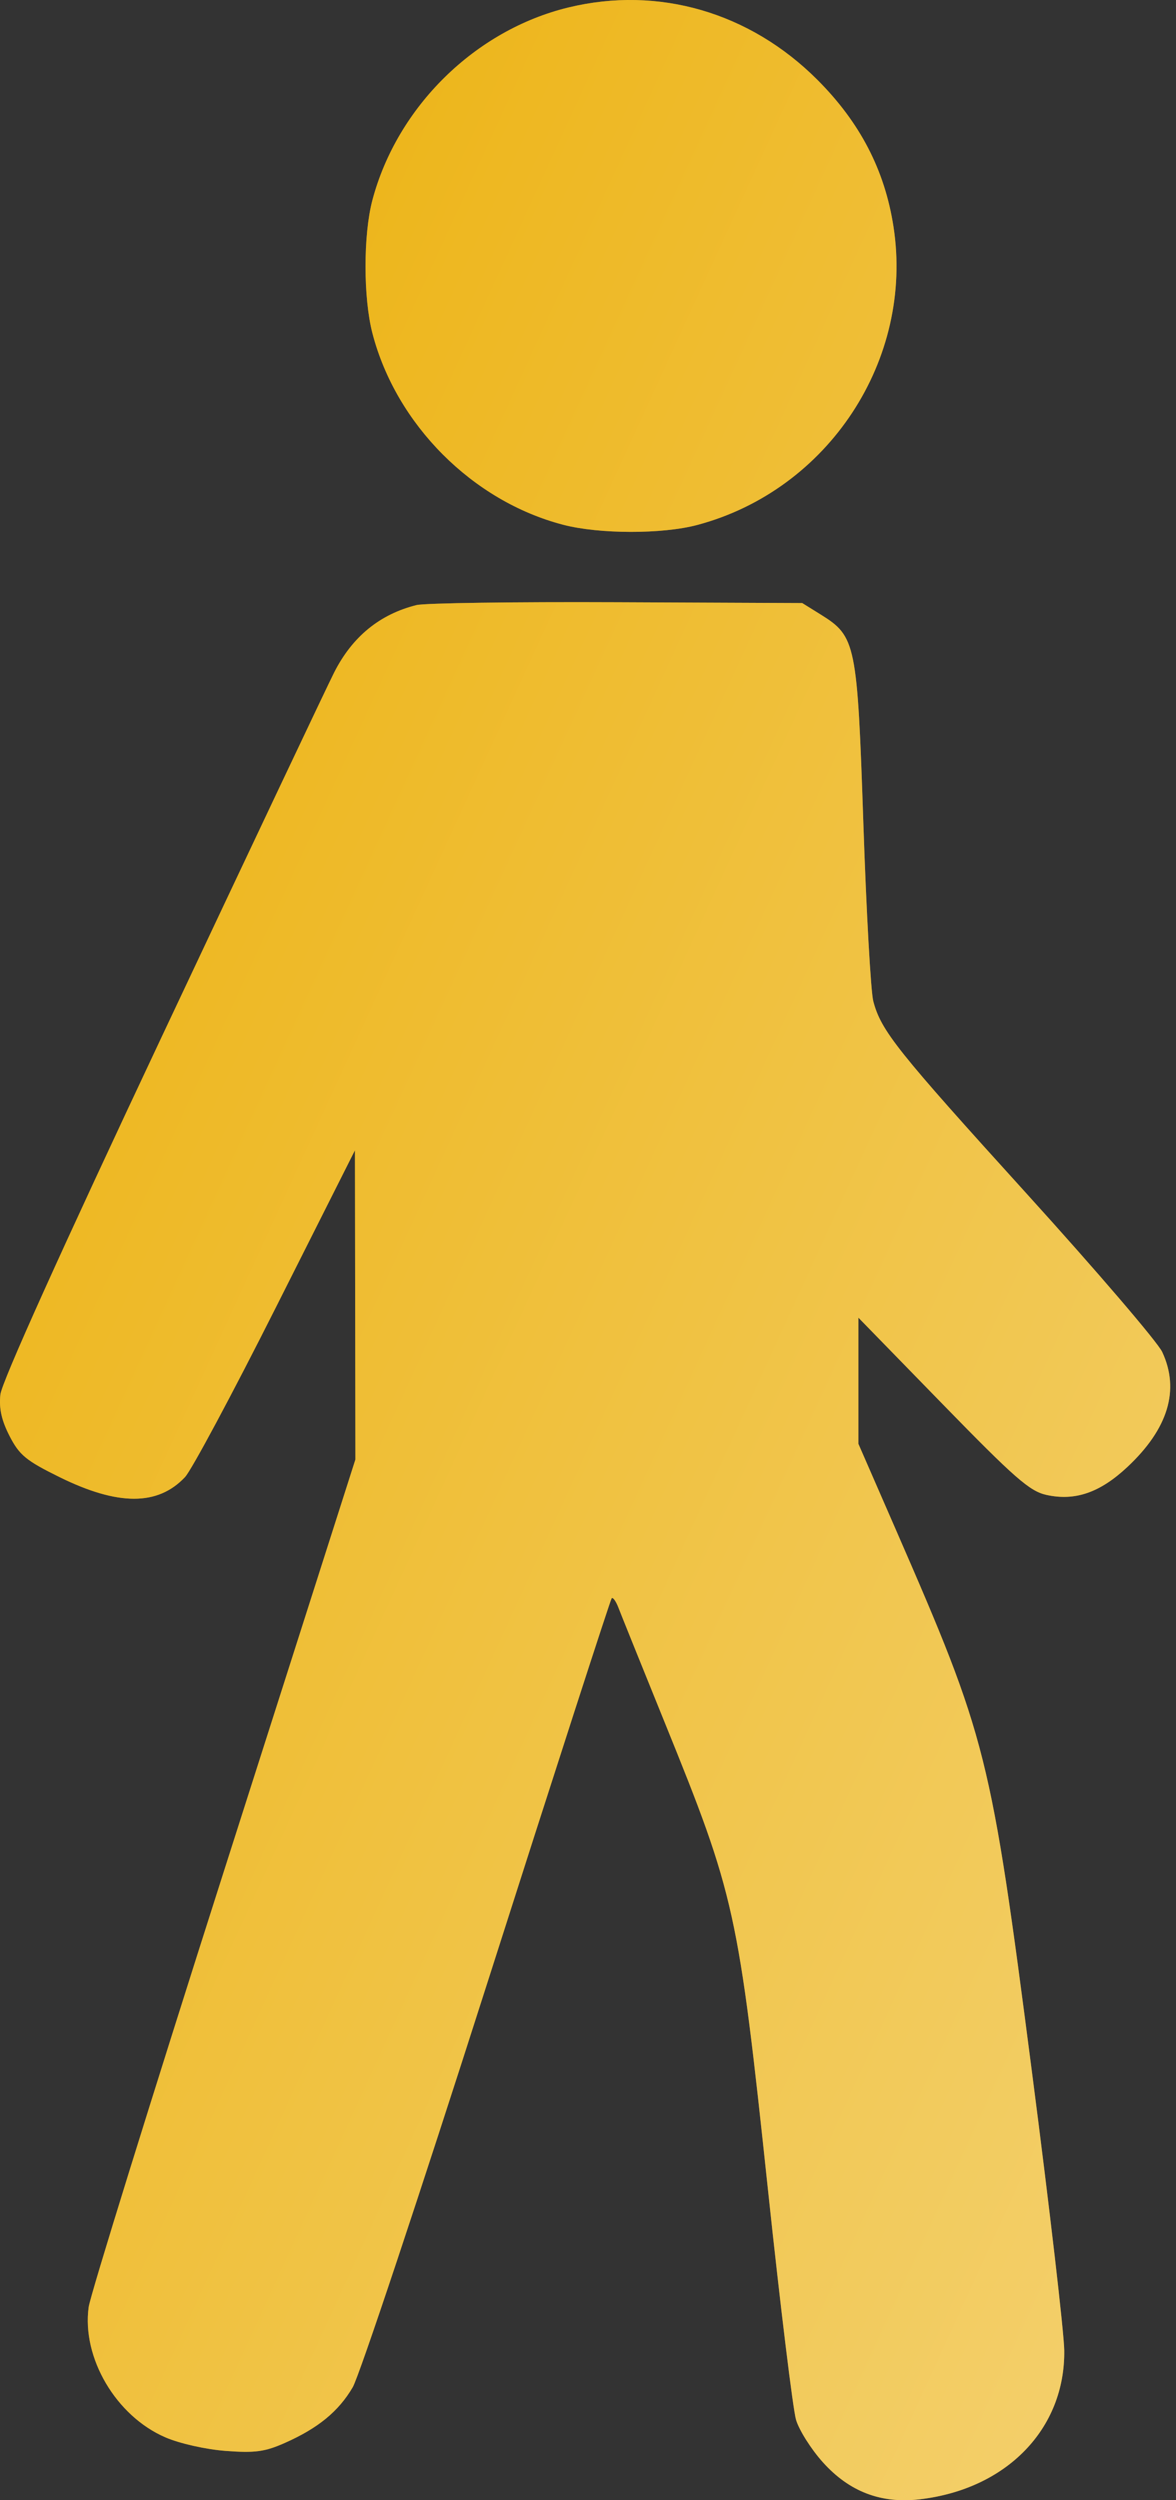
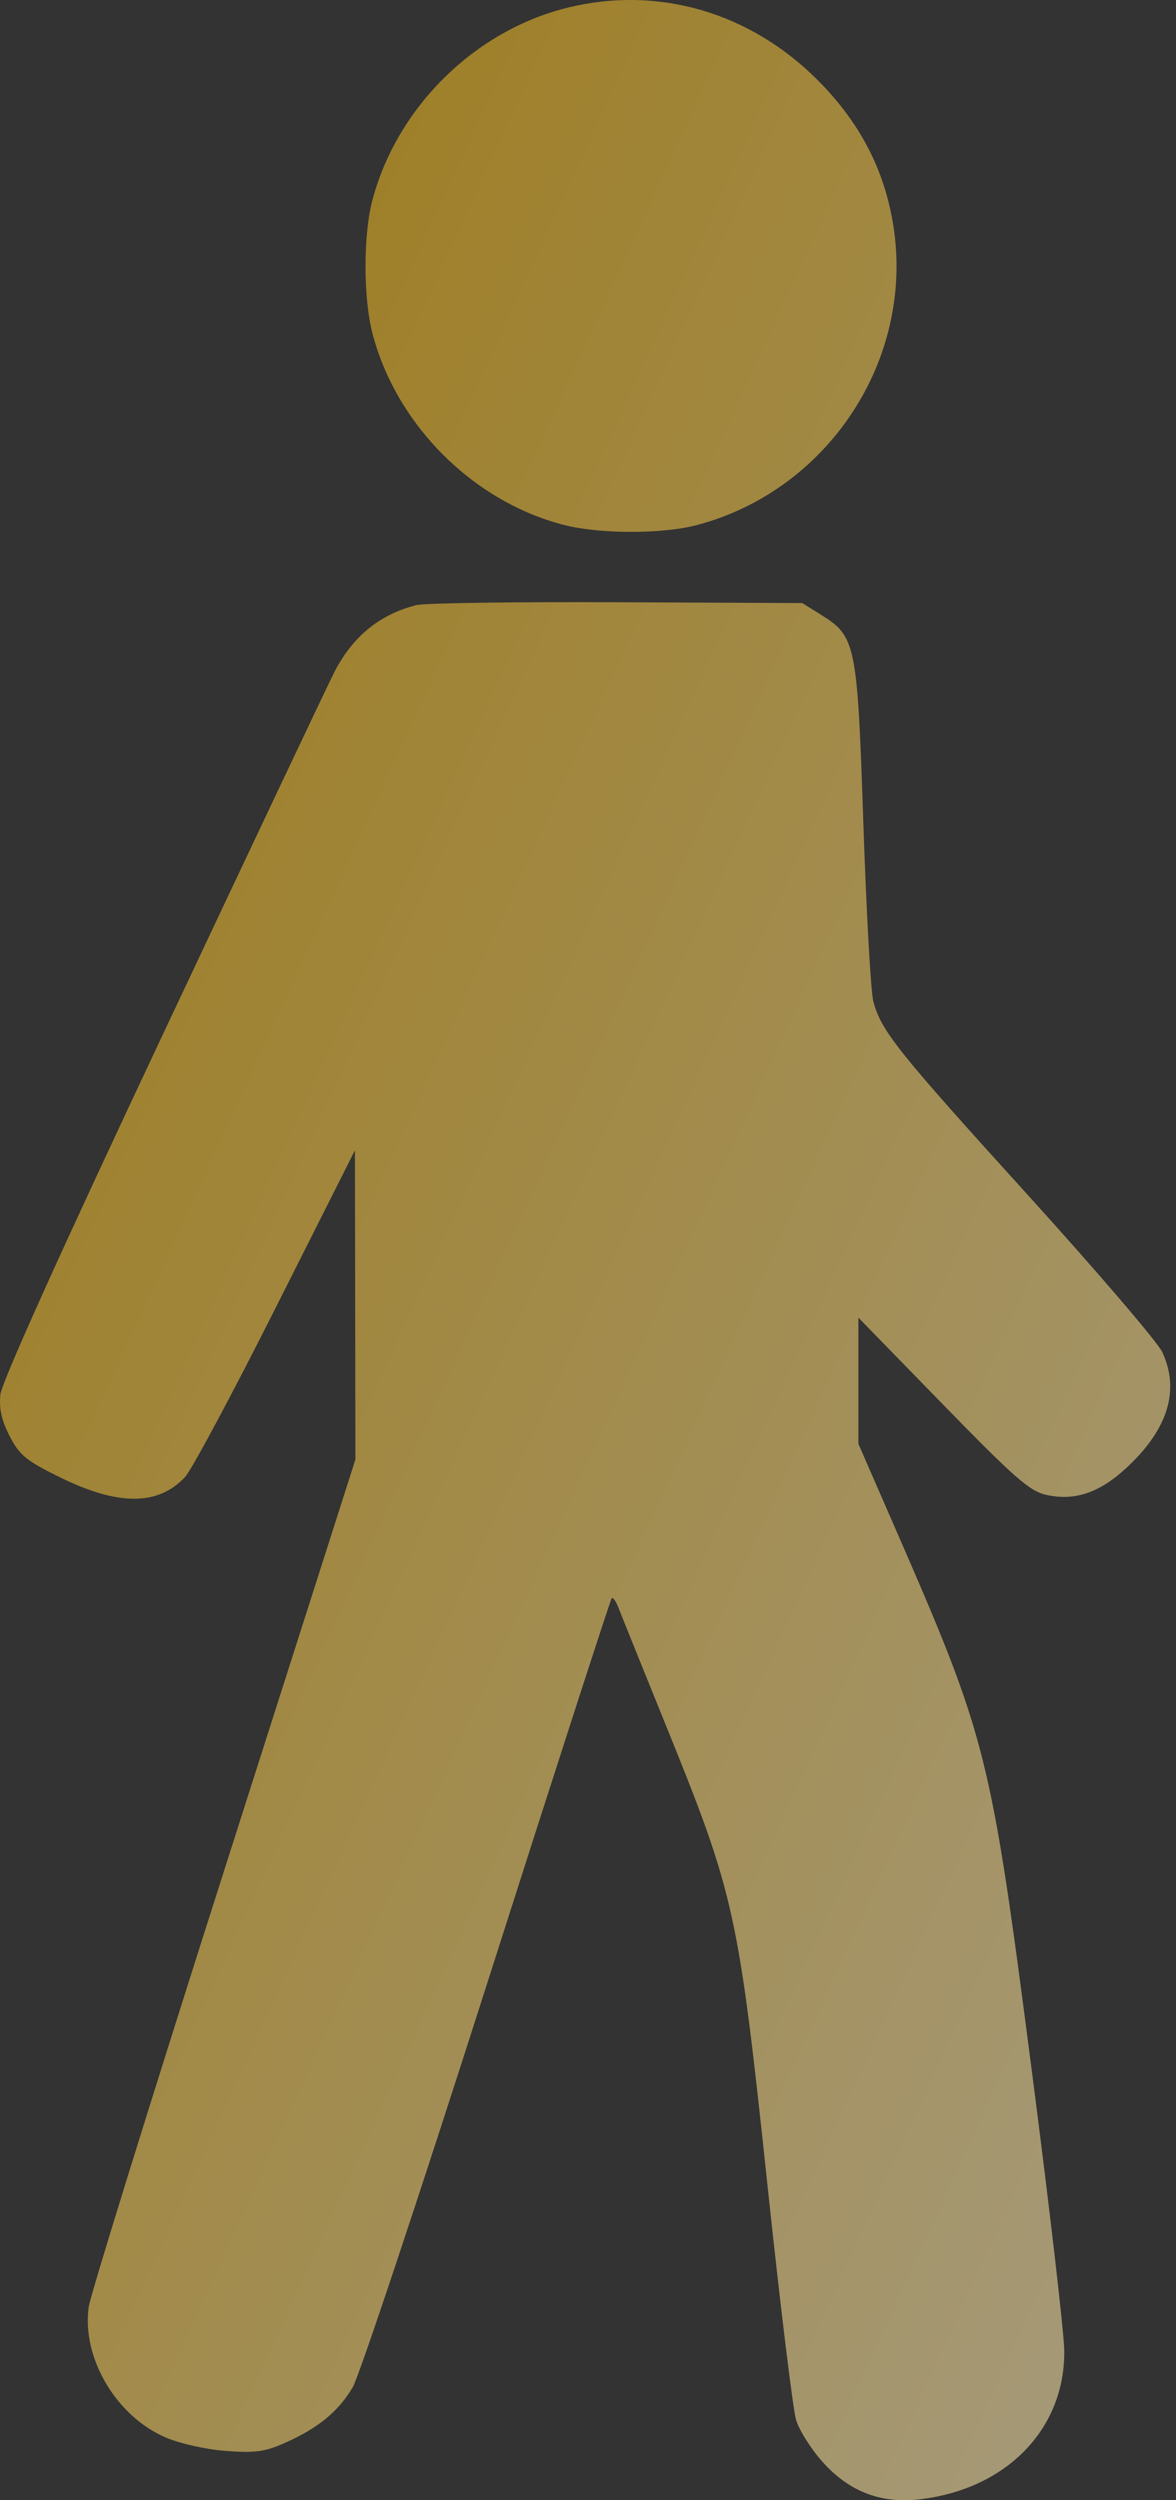
<svg xmlns="http://www.w3.org/2000/svg" width="64" height="136" viewBox="0 0 64 136" fill="none">
  <rect x="0" y="0" width="64" height="136" fill="#333333" stroke="none" />
-   <path fill-rule="evenodd" clip-rule="evenodd" d="M30.941 0.405C25.867 1.633 21.62 5.802 20.268 10.882C19.767 12.769 19.767 16.204 20.27 18.134C21.561 23.091 25.717 27.259 30.648 28.544C32.616 29.057 36.041 29.062 37.943 28.556C45.085 26.656 49.749 19.562 48.623 12.316C48.146 9.249 46.803 6.662 44.483 4.342C40.807 0.666 35.834 -0.78 30.941 0.405ZM22.664 32.914C20.66 33.417 19.17 34.637 18.183 36.586C17.815 37.312 13.604 46.205 8.825 56.349C3.34 67.99 0.093 75.185 0.022 75.856C-0.06 76.615 0.084 77.261 0.523 78.115C1.056 79.151 1.42 79.45 3.236 80.345C6.424 81.916 8.591 81.916 10.068 80.346C10.419 79.974 12.643 75.822 15.011 71.119L19.317 62.569L19.342 79.388L12.164 101.855C8.217 114.211 4.914 124.849 4.826 125.494C4.447 128.255 6.316 131.424 9.005 132.581C9.786 132.917 11.205 133.235 12.287 133.317C13.87 133.437 14.412 133.364 15.491 132.887C17.305 132.085 18.424 131.169 19.194 129.856C19.557 129.236 22.849 119.353 26.51 107.893C30.171 96.434 33.222 87.002 33.289 86.935C33.357 86.867 33.522 87.097 33.656 87.446C33.789 87.795 34.918 90.592 36.163 93.662C40.01 103.142 40.175 103.889 41.804 119.203C42.471 125.472 43.154 131.062 43.322 131.625C43.489 132.188 44.145 133.226 44.78 133.932C46.225 135.539 47.949 136.197 50.065 135.948C54.788 135.393 57.972 132.109 57.918 127.851C57.906 126.879 57.12 120.103 56.172 112.793C53.908 95.336 53.727 94.615 48.739 83.175L46.715 78.536V71.673L51.299 76.376C55.221 80.4 56.037 81.114 56.947 81.315C58.508 81.659 59.859 81.194 61.352 79.798C63.572 77.721 64.214 75.61 63.251 73.544C62.999 73.003 59.684 69.134 55.884 64.945C48.802 57.14 47.953 56.075 47.526 54.463C47.391 53.952 47.147 49.602 46.986 44.796C46.656 34.988 46.581 34.621 44.664 33.429L43.659 32.804L33.56 32.759C28.006 32.734 23.103 32.804 22.664 32.914Z" fill="#EDB312" />
  <path fill-rule="evenodd" clip-rule="evenodd" d="M30.941 0.405C25.867 1.633 21.62 5.802 20.268 10.882C19.767 12.769 19.767 16.204 20.27 18.134C21.561 23.091 25.717 27.259 30.648 28.544C32.616 29.057 36.041 29.062 37.943 28.556C45.085 26.656 49.749 19.562 48.623 12.316C48.146 9.249 46.803 6.662 44.483 4.342C40.807 0.666 35.834 -0.78 30.941 0.405ZM22.664 32.914C20.66 33.417 19.17 34.637 18.183 36.586C17.815 37.312 13.604 46.205 8.825 56.349C3.34 67.99 0.093 75.185 0.022 75.856C-0.06 76.615 0.084 77.261 0.523 78.115C1.056 79.151 1.42 79.45 3.236 80.345C6.424 81.916 8.591 81.916 10.068 80.346C10.419 79.974 12.643 75.822 15.011 71.119L19.317 62.569L19.342 79.388L12.164 101.855C8.217 114.211 4.914 124.849 4.826 125.494C4.447 128.255 6.316 131.424 9.005 132.581C9.786 132.917 11.205 133.235 12.287 133.317C13.87 133.437 14.412 133.364 15.491 132.887C17.305 132.085 18.424 131.169 19.194 129.856C19.557 129.236 22.849 119.353 26.51 107.893C30.171 96.434 33.222 87.002 33.289 86.935C33.357 86.867 33.522 87.097 33.656 87.446C33.789 87.795 34.918 90.592 36.163 93.662C40.01 103.142 40.175 103.889 41.804 119.203C42.471 125.472 43.154 131.062 43.322 131.625C43.489 132.188 44.145 133.226 44.78 133.932C46.225 135.539 47.949 136.197 50.065 135.948C54.788 135.393 57.972 132.109 57.918 127.851C57.906 126.879 57.12 120.103 56.172 112.793C53.908 95.336 53.727 94.615 48.739 83.175L46.715 78.536V71.673L51.299 76.376C55.221 80.4 56.037 81.114 56.947 81.315C58.508 81.659 59.859 81.194 61.352 79.798C63.572 77.721 64.214 75.61 63.251 73.544C62.999 73.003 59.684 69.134 55.884 64.945C48.802 57.14 47.953 56.075 47.526 54.463C47.391 53.952 47.147 49.602 46.986 44.796C46.656 34.988 46.581 34.621 44.664 33.429L43.659 32.804L33.56 32.759C28.006 32.734 23.103 32.804 22.664 32.914Z" fill="url(#paint0_linear_413_10)" fill-opacity="0.58" />
  <defs>
    <linearGradient id="paint0_linear_413_10" x1="74.561" y1="229.519" x2="-63.805" y2="166.039" gradientUnits="userSpaceOnUse">
      <stop stop-color="white" />
      <stop offset="1" stop-color="#EDB312" />
    </linearGradient>
  </defs>
</svg>